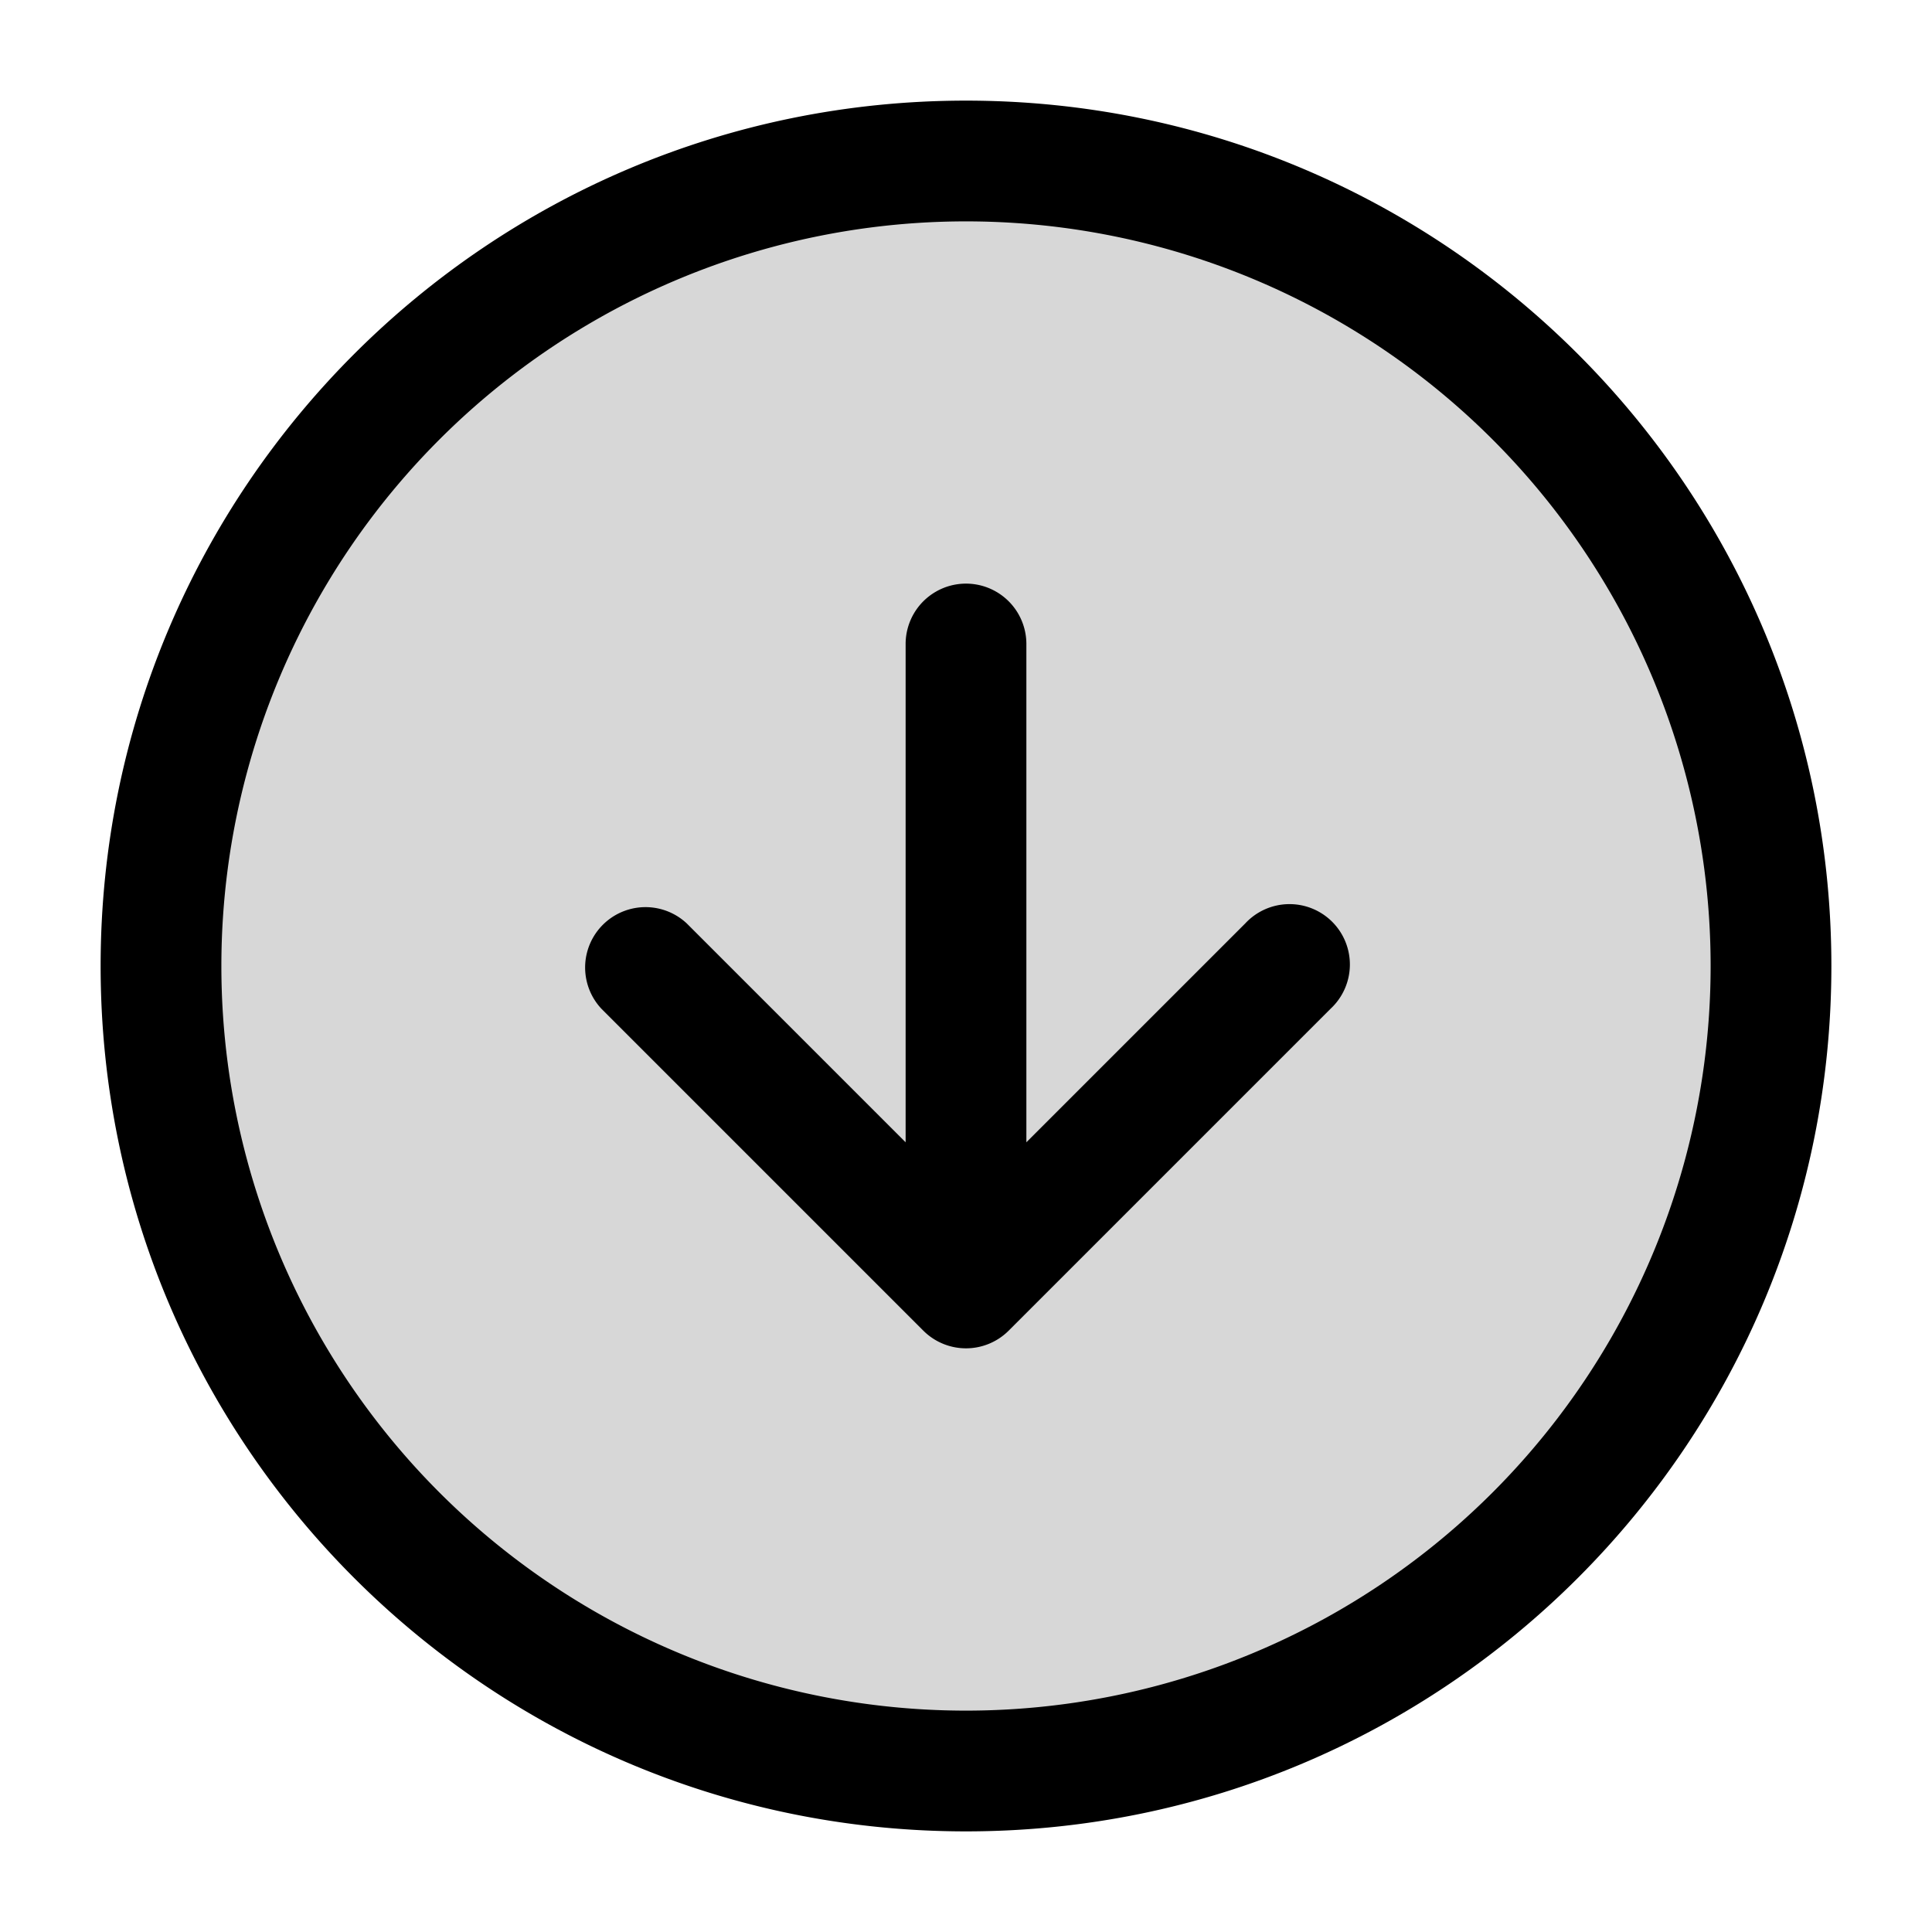
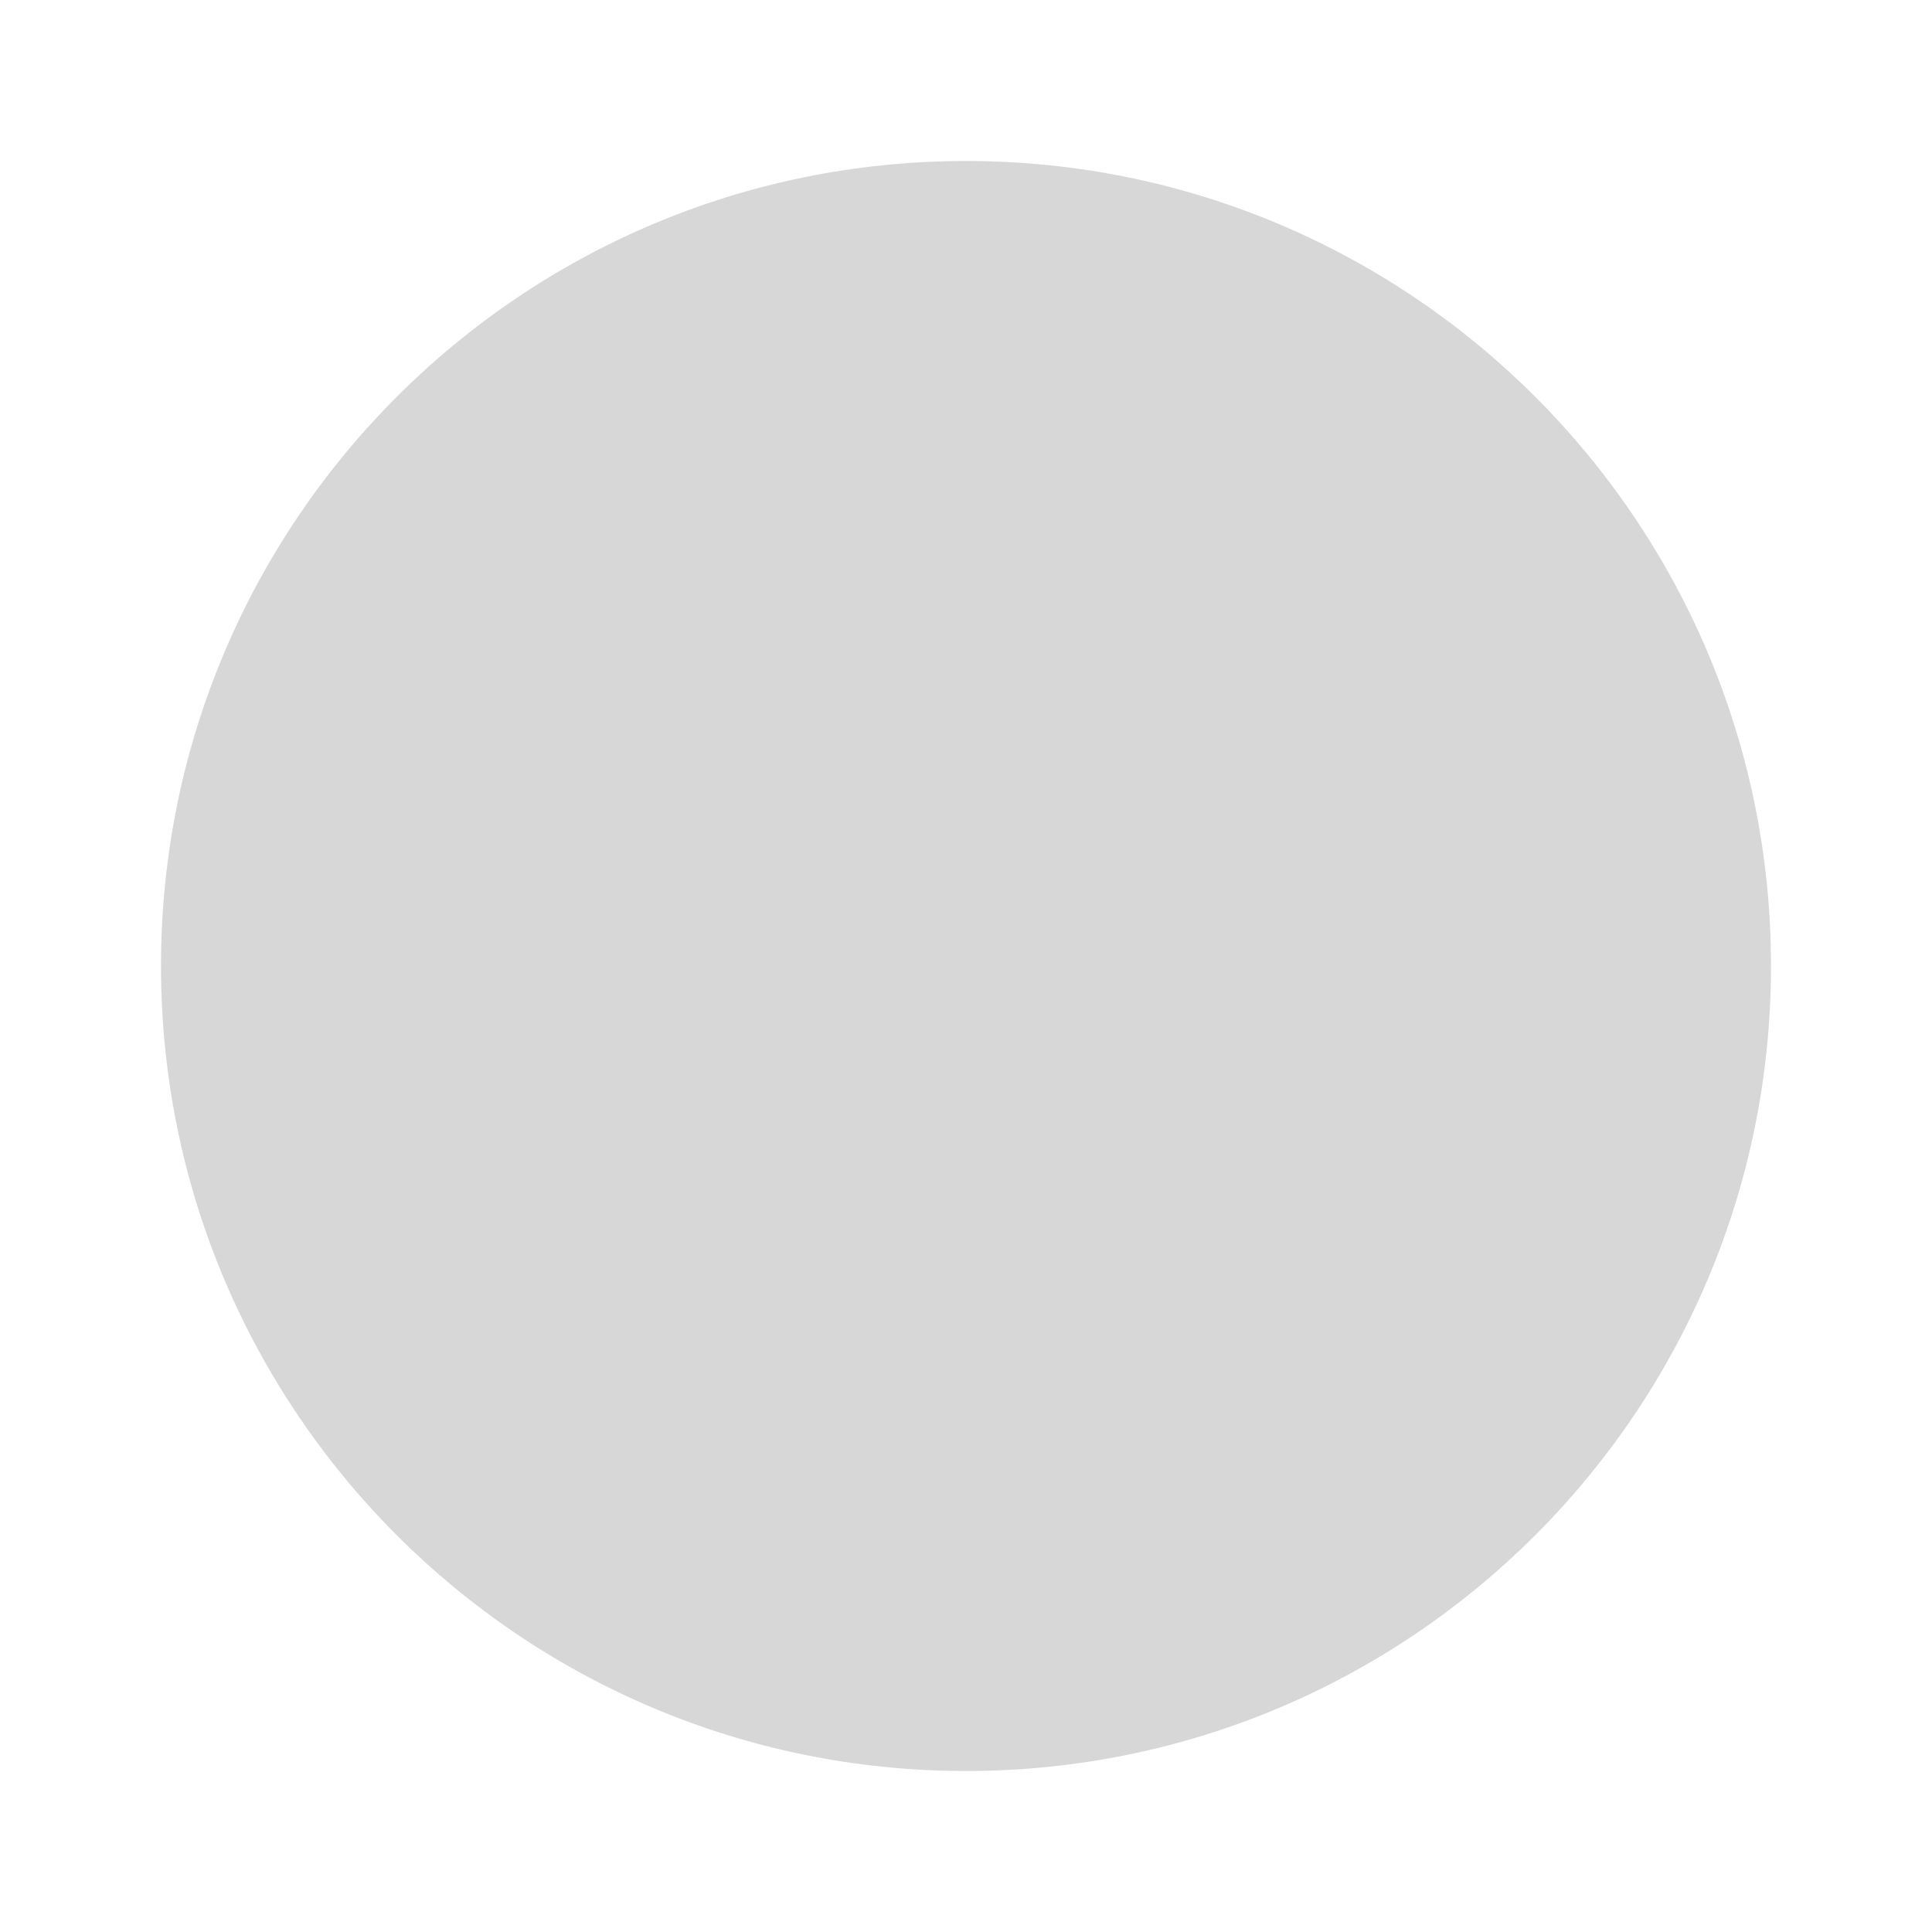
<svg xmlns="http://www.w3.org/2000/svg" width="24" height="24" fill="none" viewBox="0 0 24 24">
  <path fill="#000" fill-opacity=".16" d="M12 22c5.523 0 10-4.477 10-10S17.523 2 12 2 2 6.477 2 12s4.477 10 10 10" />
-   <path fill="#000" d="M8.53 11.47a.75.75 0 0 0-1.06 1.06zM12 16l-.53.53a.75.75 0 0 0 1.06 0zm4.53-3.47a.75.75 0 1 0-1.06-1.06zM12.75 8a.75.75 0 0 0-1.5 0zm8.5 4A9.25 9.25 0 0 1 12 21.25v1.5c5.937 0 10.75-4.813 10.75-10.75zM12 21.25A9.25 9.25 0 0 1 2.75 12h-1.5c0 5.937 4.813 10.75 10.75 10.75zM2.75 12A9.25 9.25 0 0 1 12 2.75v-1.5C6.063 1.25 1.25 6.063 1.25 12zM12 2.75A9.25 9.25 0 0 1 21.25 12h1.5c0-5.937-4.813-10.75-10.75-10.75zm-4.53 9.78 4 4 1.06-1.06-4-4zm5.06 4 4-4-1.06-1.06-4 4zm.22-.53V8h-1.5v8z" />
</svg>